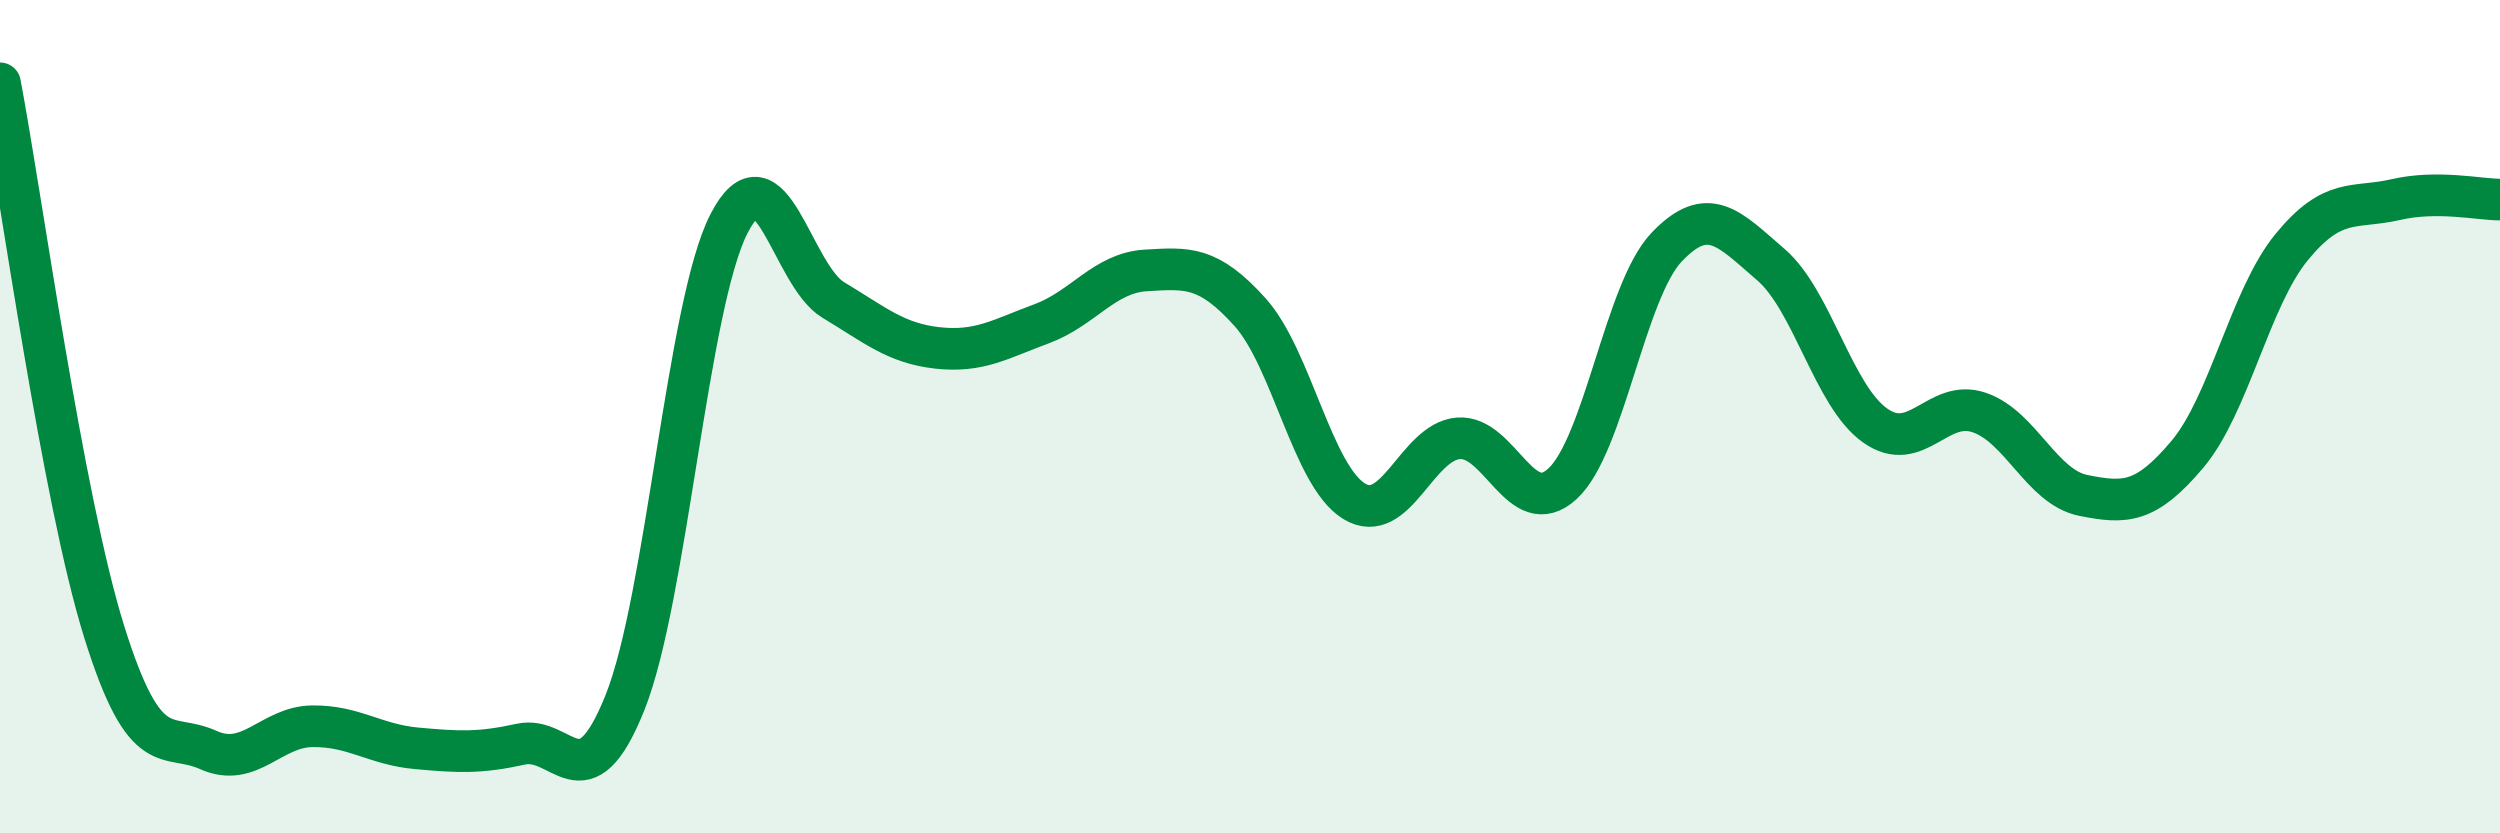
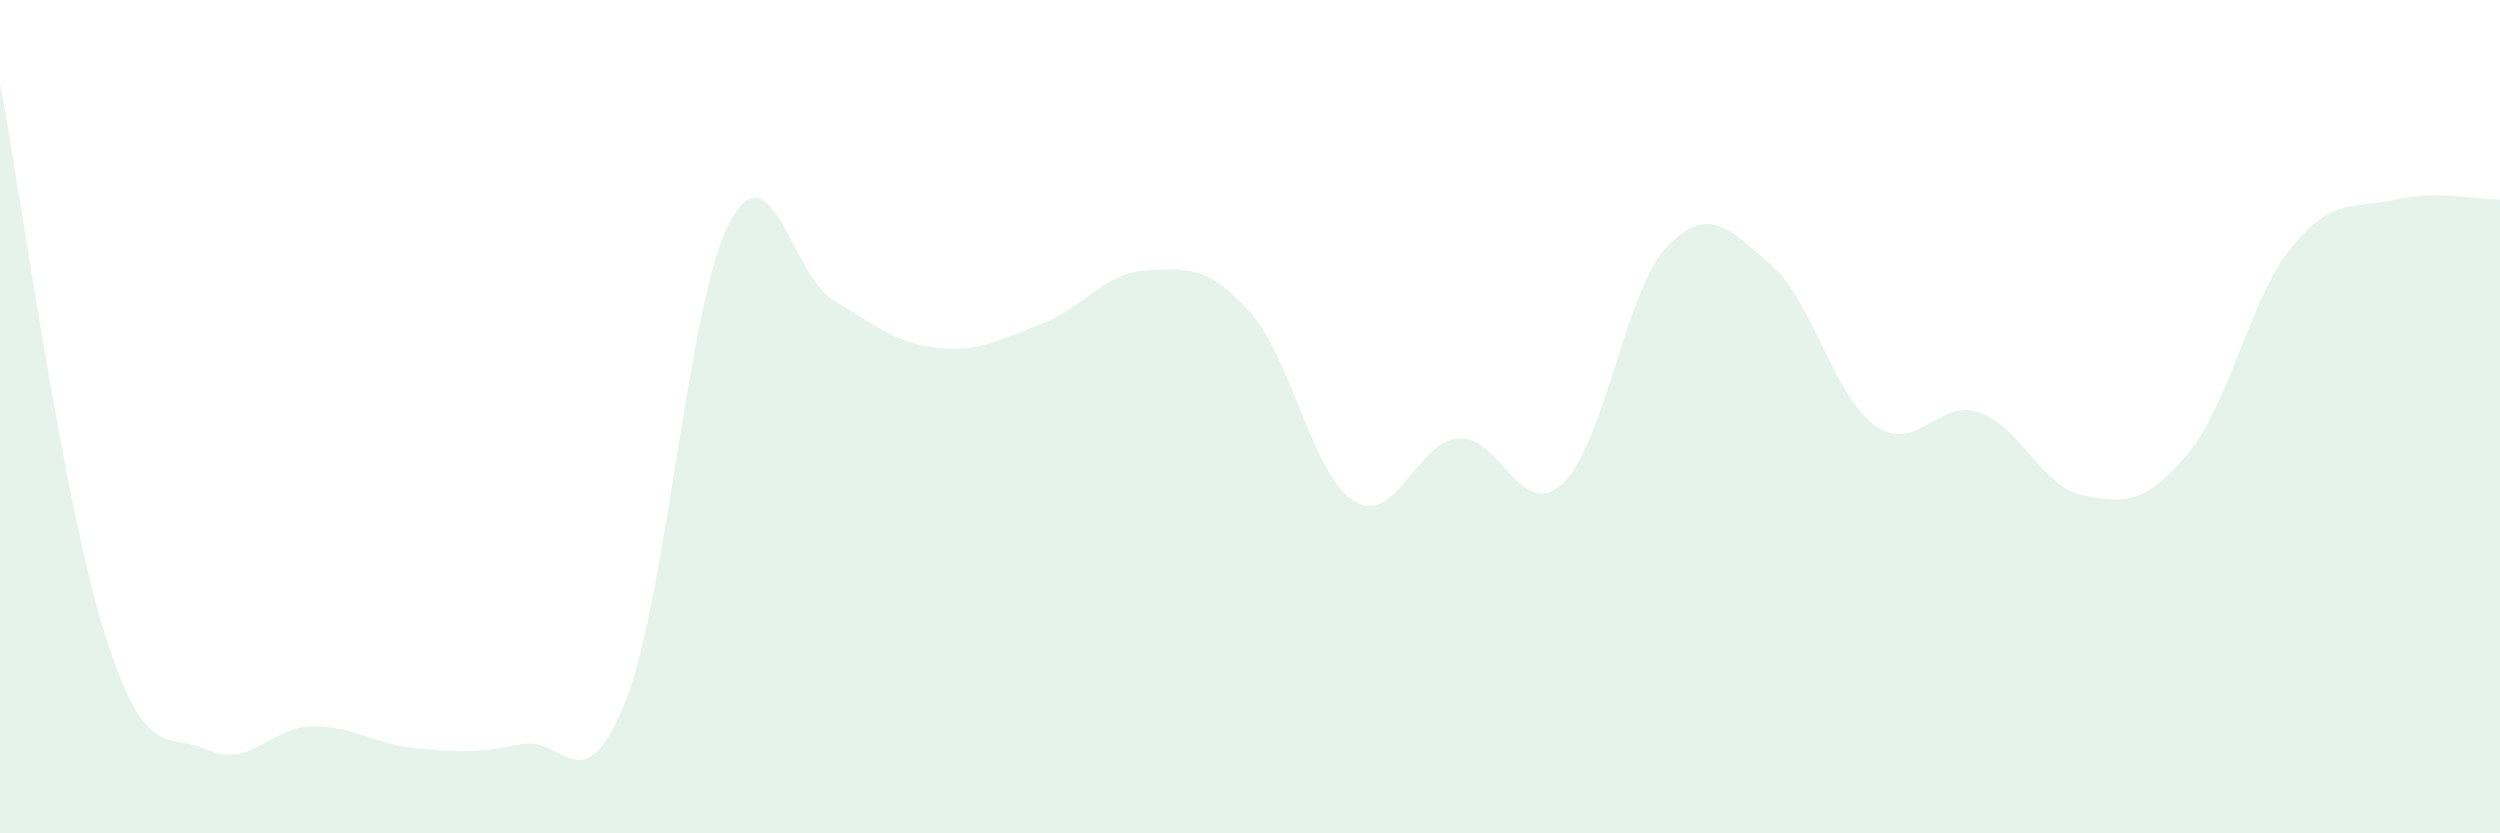
<svg xmlns="http://www.w3.org/2000/svg" width="60" height="20" viewBox="0 0 60 20">
  <path d="M 0,2 C 0.5,4.63 1.5,11.96 2.5,15.16 C 3.5,18.36 4,17.55 5,18 C 6,18.45 6.5,17.44 7.5,17.43 C 8.5,17.42 9,17.87 10,17.96 C 11,18.05 11.5,18.08 12.5,17.86 C 13.5,17.64 14,19.36 15,16.86 C 16,14.36 16.5,7.29 17.5,5.36 C 18.5,3.43 19,6.6 20,7.2 C 21,7.8 21.5,8.24 22.5,8.35 C 23.5,8.46 24,8.14 25,7.77 C 26,7.4 26.5,6.55 27.5,6.49 C 28.5,6.43 29,6.38 30,7.49 C 31,8.6 31.5,11.42 32.5,12.03 C 33.5,12.64 34,10.6 35,10.52 C 36,10.44 36.5,12.53 37.5,11.61 C 38.5,10.69 39,6.98 40,5.93 C 41,4.88 41.5,5.49 42.5,6.35 C 43.5,7.21 44,9.5 45,10.21 C 46,10.92 46.5,9.56 47.5,9.9 C 48.5,10.24 49,11.69 50,11.89 C 51,12.09 51.5,12.09 52.5,10.9 C 53.5,9.71 54,7.15 55,5.93 C 56,4.71 56.5,5.02 57.5,4.79 C 58.5,4.56 59.5,4.79 60,4.79L60 20L0 20Z" fill="#008740" opacity="0.1" stroke-linecap="round" stroke-linejoin="round" />
-   <path d="M 0,2 C 0.5,4.63 1.5,11.96 2.5,15.16 C 3.5,18.36 4,17.55 5,18 C 6,18.45 6.5,17.44 7.5,17.43 C 8.5,17.42 9,17.87 10,17.96 C 11,18.05 11.5,18.08 12.5,17.86 C 13.5,17.64 14,19.36 15,16.86 C 16,14.36 16.5,7.29 17.5,5.36 C 18.5,3.43 19,6.6 20,7.2 C 21,7.8 21.5,8.24 22.5,8.35 C 23.5,8.46 24,8.14 25,7.77 C 26,7.4 26.5,6.55 27.5,6.49 C 28.5,6.43 29,6.38 30,7.49 C 31,8.6 31.5,11.42 32.5,12.03 C 33.5,12.64 34,10.6 35,10.52 C 36,10.44 36.5,12.53 37.5,11.61 C 38.5,10.69 39,6.98 40,5.93 C 41,4.88 41.5,5.49 42.5,6.35 C 43.5,7.21 44,9.5 45,10.21 C 46,10.92 46.5,9.56 47.5,9.9 C 48.5,10.24 49,11.69 50,11.89 C 51,12.09 51.5,12.09 52.5,10.9 C 53.5,9.71 54,7.15 55,5.93 C 56,4.71 56.5,5.02 57.5,4.79 C 58.5,4.56 59.5,4.79 60,4.79" stroke="#008740" stroke-width="1" fill="none" stroke-linecap="round" stroke-linejoin="round" />
</svg>